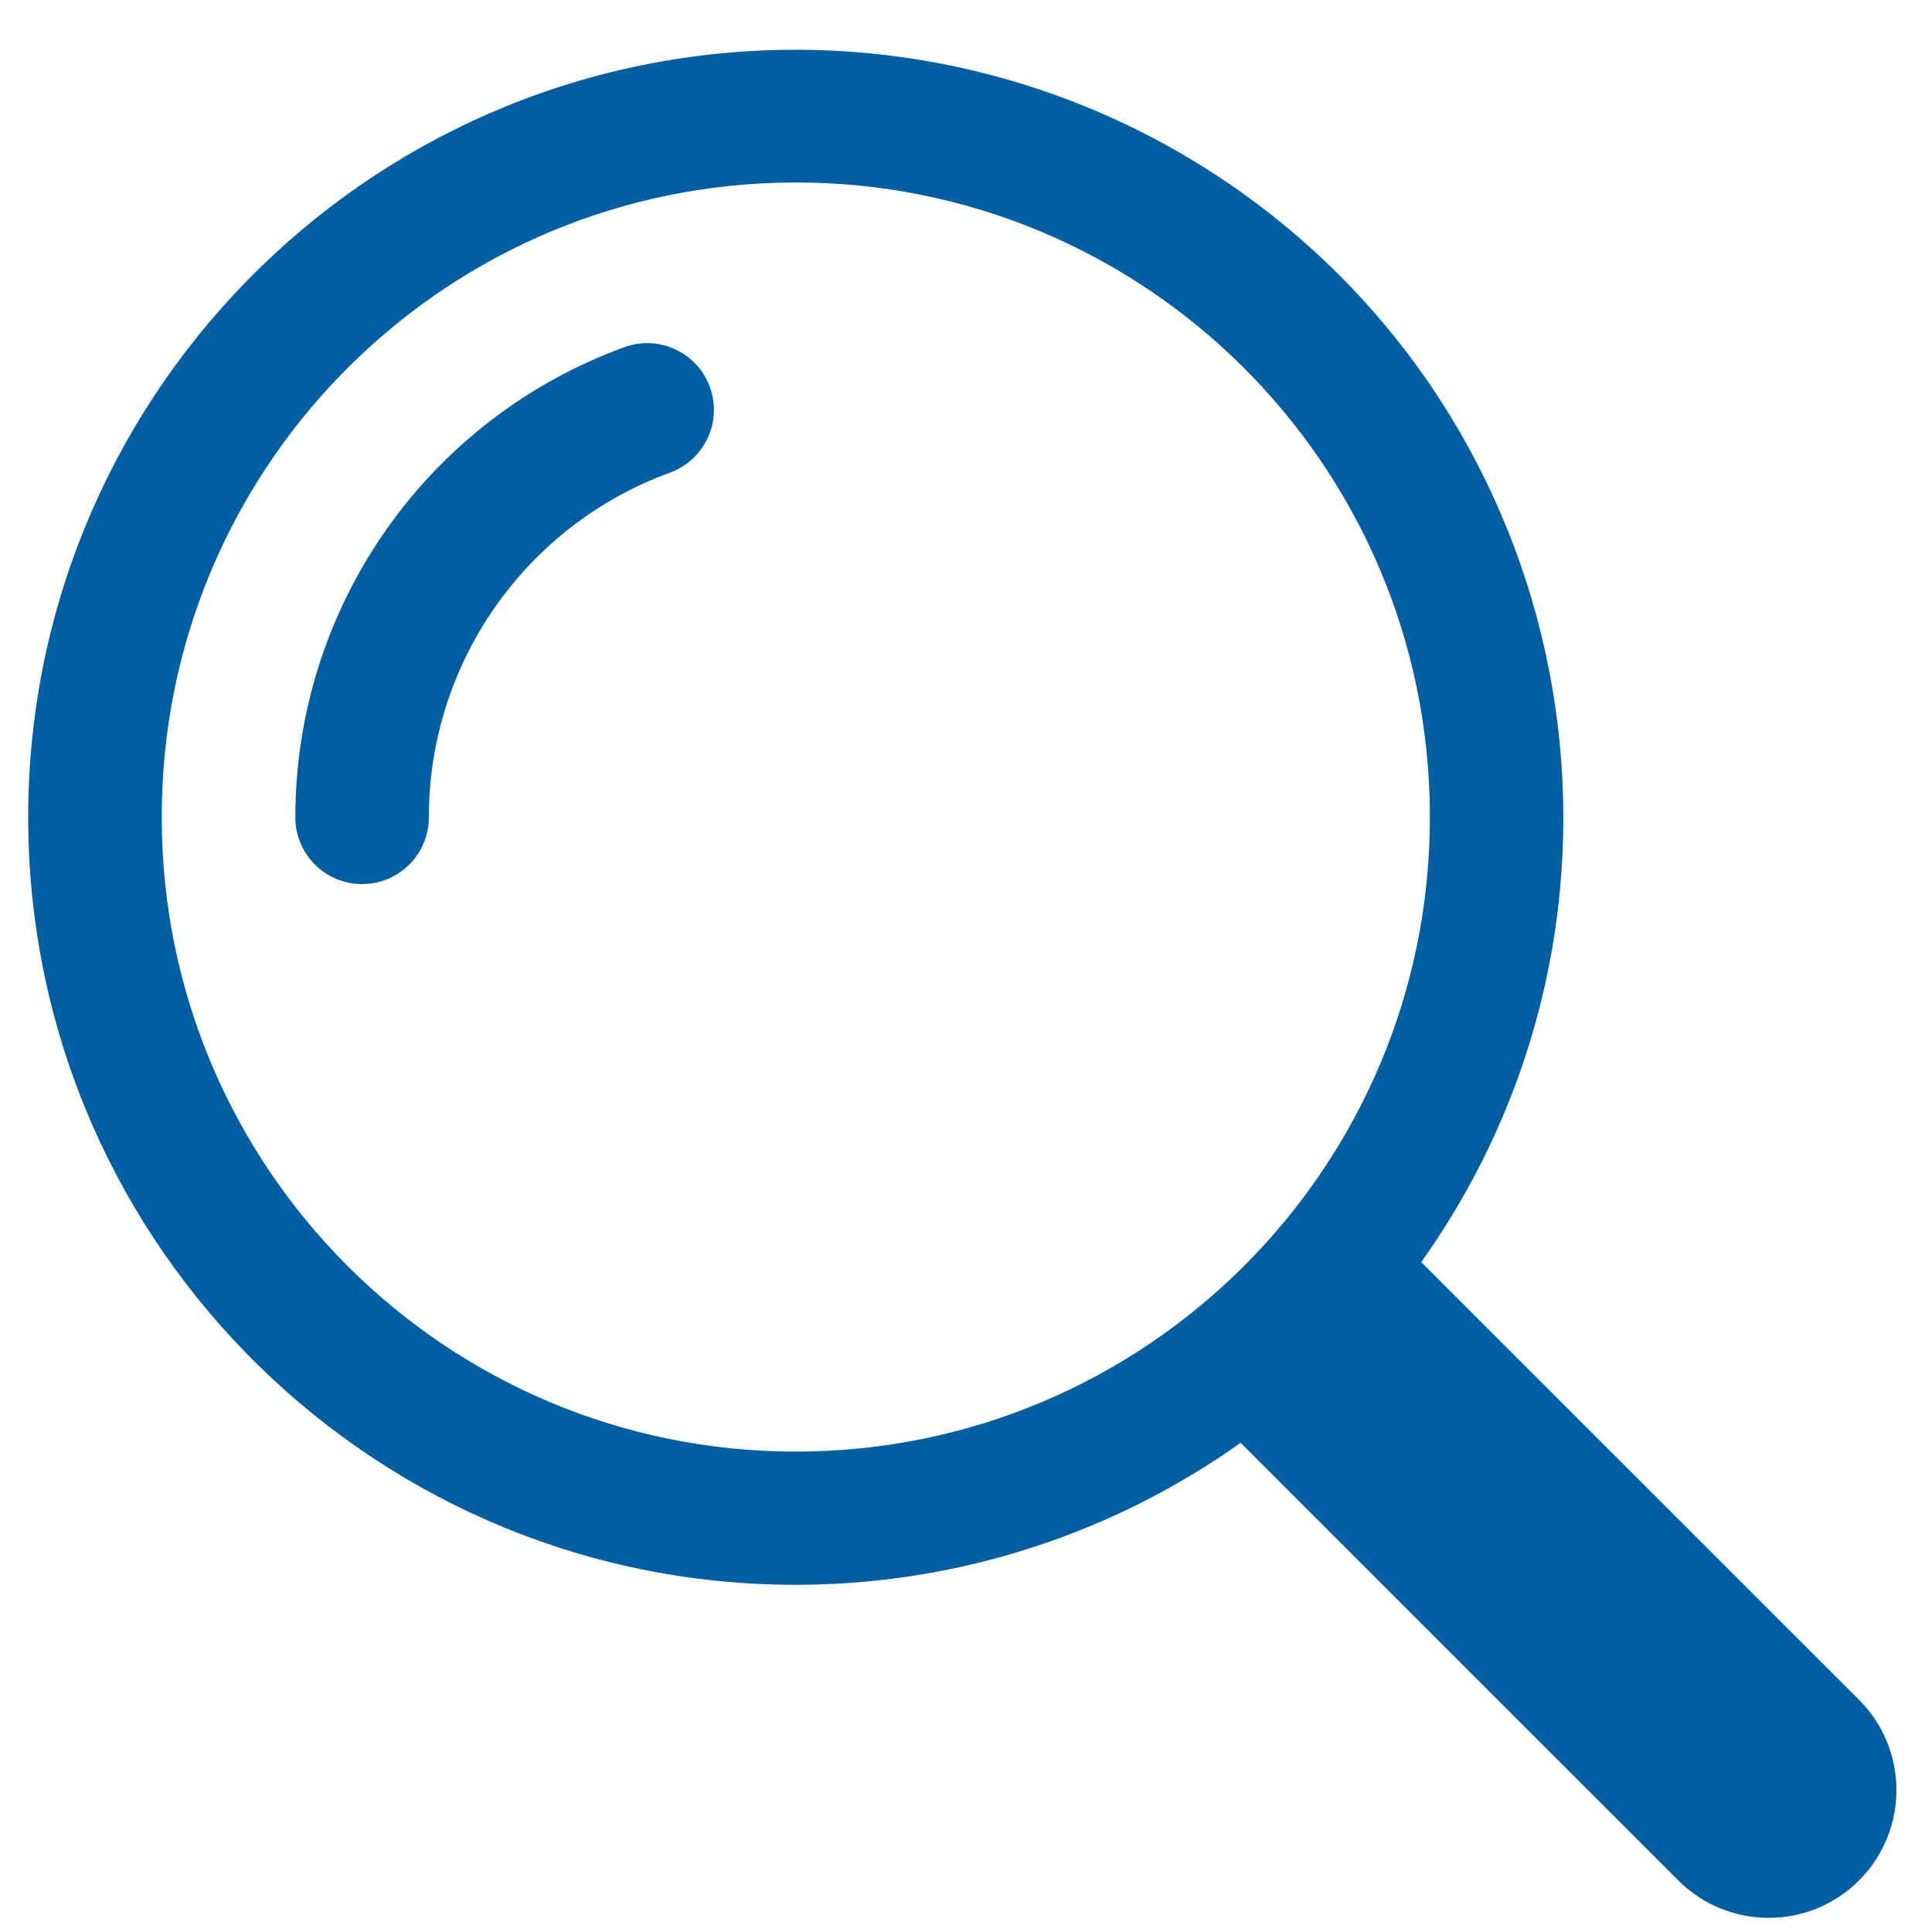
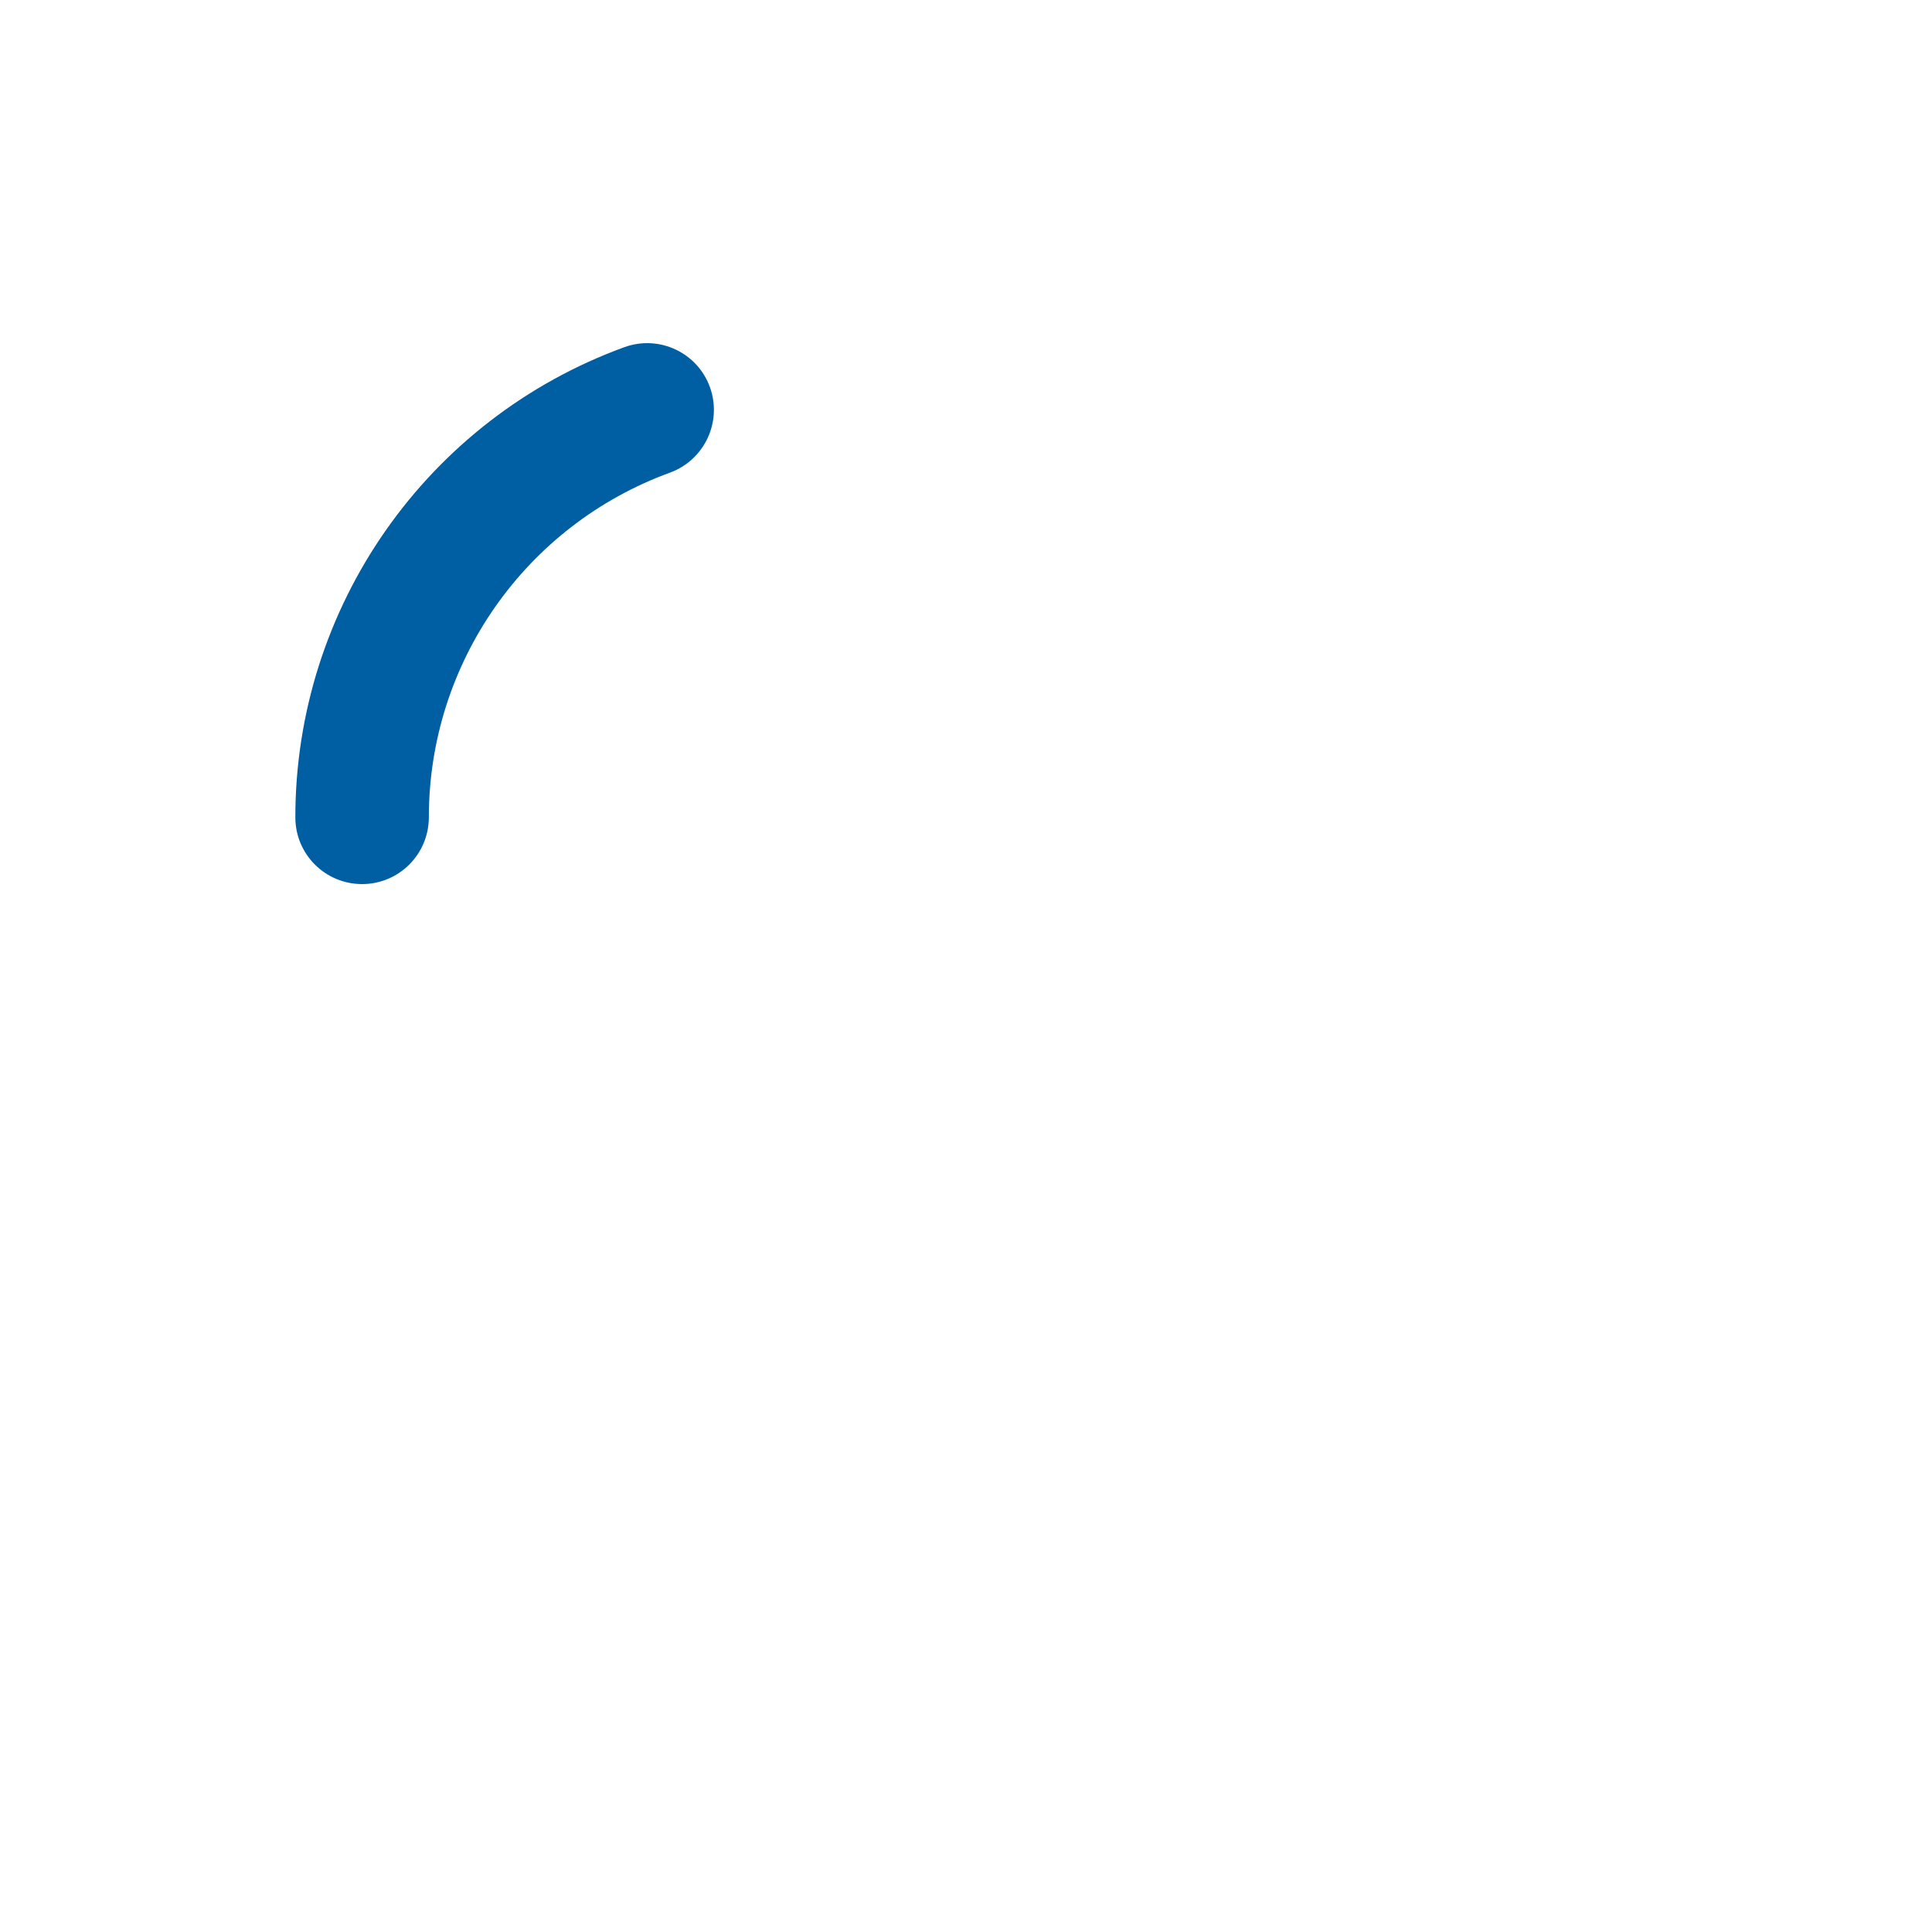
<svg xmlns="http://www.w3.org/2000/svg" width="120" zoomAndPan="magnify" viewBox="0 0 90 90" height="120" preserveAspectRatio="xMidYMid meet" version="1.0">
  <defs>
    <clipPath id="79f821c380">
-       <path d="M 1.082 2.164 L 88.832 2.164 L 88.832 89.914 L 1.082 89.914 Z M 1.082 2.164 " clip-rule="nonzero" />
-     </clipPath>
+       </clipPath>
  </defs>
  <g clip-path="url(#79f821c380)">
    <path fill="#005fa3" d="M 36.676 2.32 C 16.93 2.539 1.102 18.723 1.316 38.469 C 1.531 58.211 17.715 74.043 37.461 73.824 C 44.754 73.746 51.848 71.438 57.793 67.211 L 78.211 87.625 C 80.551 89.934 84.32 89.91 86.629 87.57 C 88.914 85.254 88.914 81.527 86.629 79.211 L 66.207 58.793 C 77.652 42.703 73.883 20.379 57.793 8.934 C 51.629 4.555 44.238 2.238 36.676 2.32 Z M 36.246 8.512 C 52.551 8.055 66.141 20.902 66.598 37.211 C 66.602 37.496 66.609 37.785 66.609 38.07 C 66.617 54.383 53.395 67.613 37.086 67.621 C 20.773 67.629 7.543 54.41 7.535 38.098 C 7.535 38.09 7.535 38.082 7.535 38.07 C 7.516 22.066 20.246 8.957 36.246 8.512 Z M 36.246 8.512 " fill-opacity="1" fill-rule="nonzero" />
  </g>
  <path fill="#005fa3" d="M 29.098 16.168 C 30.715 15.59 32.492 16.426 33.074 18.043 C 33.648 19.648 32.824 21.418 31.223 22.012 C 24.473 24.469 19.977 30.887 19.977 38.074 C 19.977 39.793 18.586 41.184 16.867 41.184 C 15.148 41.184 13.758 39.793 13.758 38.074 C 13.758 28.273 19.887 19.52 29.098 16.168 Z M 29.098 16.168 " fill-opacity="1" fill-rule="nonzero" />
</svg>